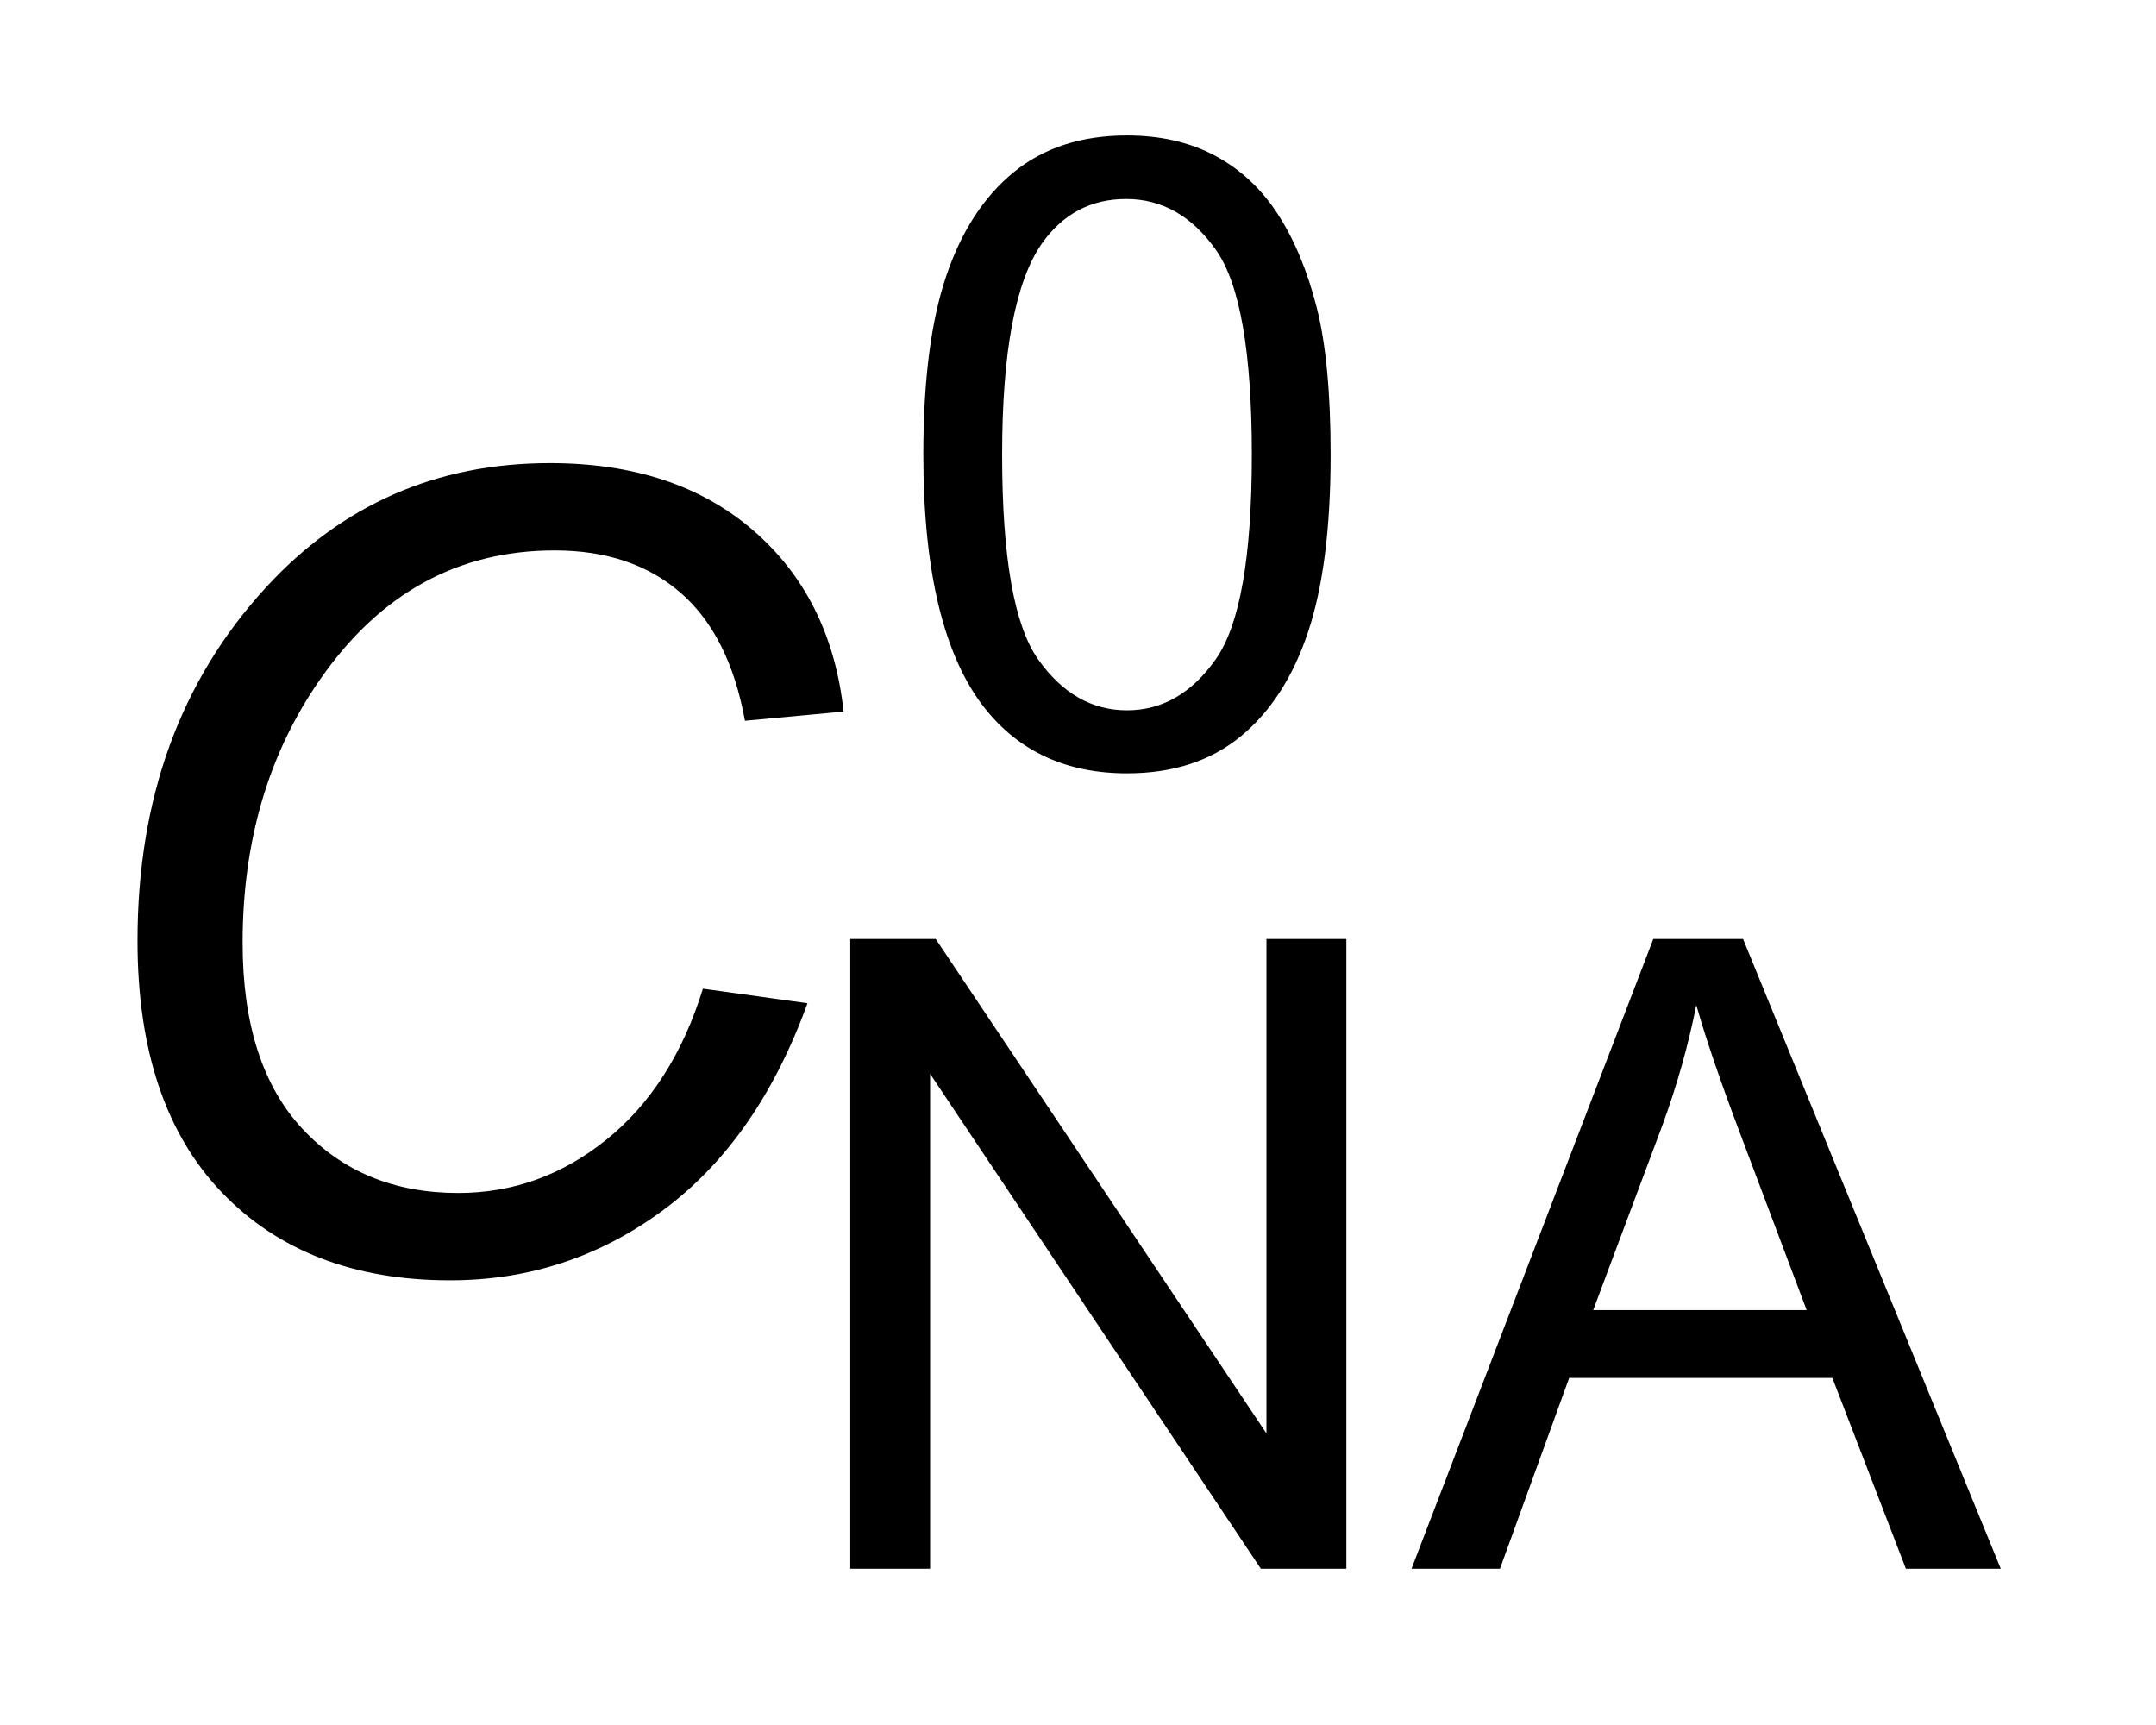
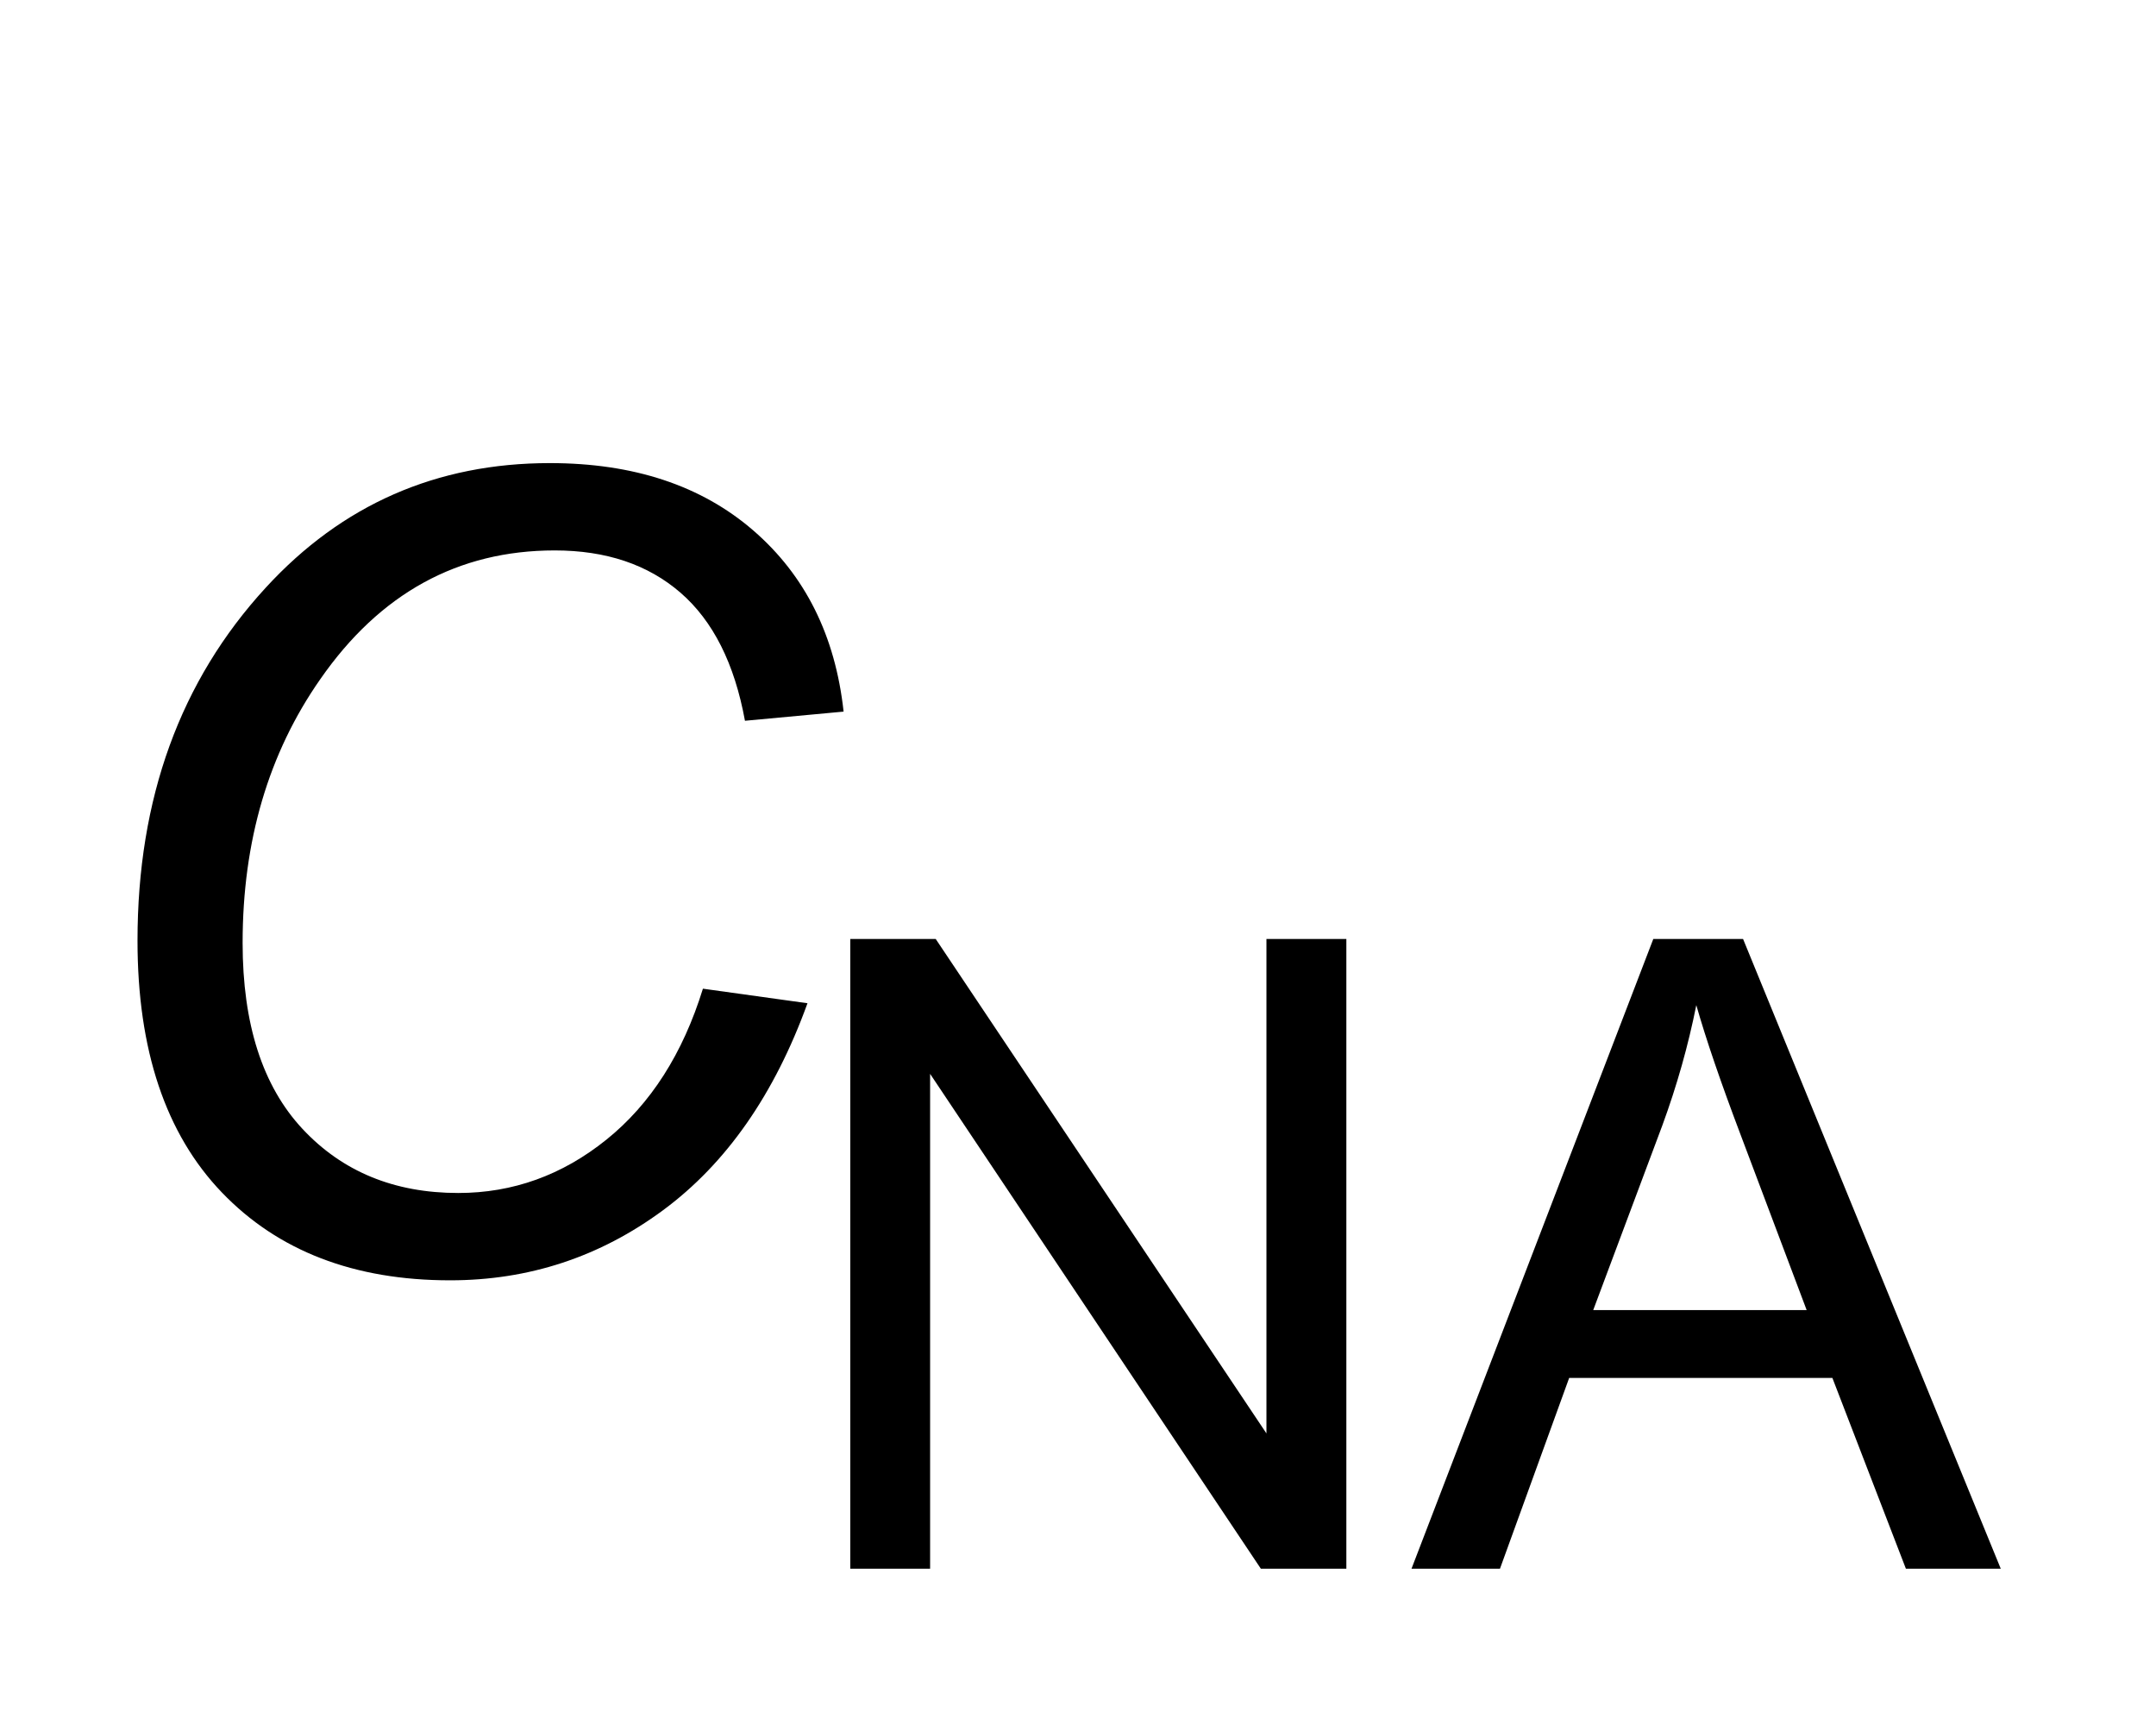
<svg xmlns="http://www.w3.org/2000/svg" stroke-dasharray="none" shape-rendering="auto" font-family="'Dialog'" text-rendering="auto" width="25" fill-opacity="1" color-interpolation="auto" color-rendering="auto" preserveAspectRatio="xMidYMid meet" font-size="12px" viewBox="0 0 25 20" fill="black" stroke="black" image-rendering="auto" stroke-miterlimit="10" stroke-linecap="square" stroke-linejoin="miter" font-style="normal" stroke-width="1" height="20" stroke-dashoffset="0" font-weight="normal" stroke-opacity="1">
  <defs id="genericDefs" />
  <g>
    <defs id="defs1">
      <clipPath clipPathUnits="userSpaceOnUse" id="clipPath1">
        <path d="M0.98 1.82 L16.505 1.82 L16.505 14.166 L0.98 14.166 L0.98 1.82 Z" />
      </clipPath>
      <clipPath clipPathUnits="userSpaceOnUse" id="clipPath2">
        <path d="M31.301 58.324 L31.301 454.051 L527.308 454.051 L527.308 58.324 Z" />
      </clipPath>
    </defs>
    <g transform="scale(1.6,1.6) translate(-0.98,-1.82) matrix(0.031,0,0,0.031,0,0)">
-       <path d="M247.469 164.984 Q247.469 139.078 252.797 123.297 Q258.125 107.5 268.625 98.938 Q279.141 90.375 295.078 90.375 Q306.828 90.375 315.688 95.109 Q324.562 99.844 330.344 108.766 Q336.125 117.672 339.406 130.469 Q342.688 143.266 342.688 164.984 Q342.688 190.688 337.406 206.469 Q332.141 222.25 321.625 230.875 Q311.125 239.484 295.078 239.484 Q273.969 239.484 261.906 224.344 Q247.469 206.125 247.469 164.984 ZM265.891 164.984 Q265.891 200.938 274.312 212.844 Q282.734 224.75 295.078 224.75 Q307.438 224.75 315.844 212.797 Q324.266 200.844 324.266 164.984 Q324.266 128.922 315.844 117.078 Q307.438 105.219 294.875 105.219 Q282.531 105.219 275.156 115.672 Q265.891 129.016 265.891 164.984 Z" stroke="none" clip-path="url(#clipPath2)" />
-     </g>
+       </g>
    <g transform="matrix(0.05,0,0,0.05,-1.568,-2.912)">
      <path d="M228.547 422 L228.547 275.969 L248.359 275.969 L325.062 390.625 L325.062 275.969 L343.594 275.969 L343.594 422 L323.766 422 L247.062 307.25 L247.062 422 L228.547 422 ZM358.703 422 L414.781 275.969 L435.594 275.969 L495.359 422 L473.359 422 L456.312 377.766 L395.266 377.766 L379.219 422 L358.703 422 ZM400.844 362.031 L450.344 362.031 L435.109 321.594 Q428.125 303.172 424.75 291.312 Q421.953 305.359 416.875 319.203 L400.844 362.031 Z" stroke="none" clip-path="url(#clipPath2)" />
    </g>
    <g transform="matrix(0.05,0,0,0.05,-1.568,-2.912)">
      <path d="M194.375 287.5 L218.625 290.875 Q207.125 322.625 185.125 338.875 Q163.125 355.125 135.75 355.125 Q102.375 355.125 82.812 334.75 Q63.25 314.375 63.25 276.375 Q63.25 226.875 93 194.5 Q119.5 165.625 158.875 165.625 Q188 165.625 206.062 181.25 Q224.125 196.875 227 223.25 L204.125 225.375 Q200.5 205.5 189.188 195.688 Q177.875 185.875 160 185.875 Q126.375 185.875 105.625 215.75 Q87.625 241.5 87.625 276.875 Q87.625 305.125 101.5 320 Q115.375 334.875 137.625 334.875 Q156.625 334.875 172 322.5 Q187.375 310.125 194.375 287.5 Z" stroke="none" clip-path="url(#clipPath2)" />
    </g>
  </g>
</svg>